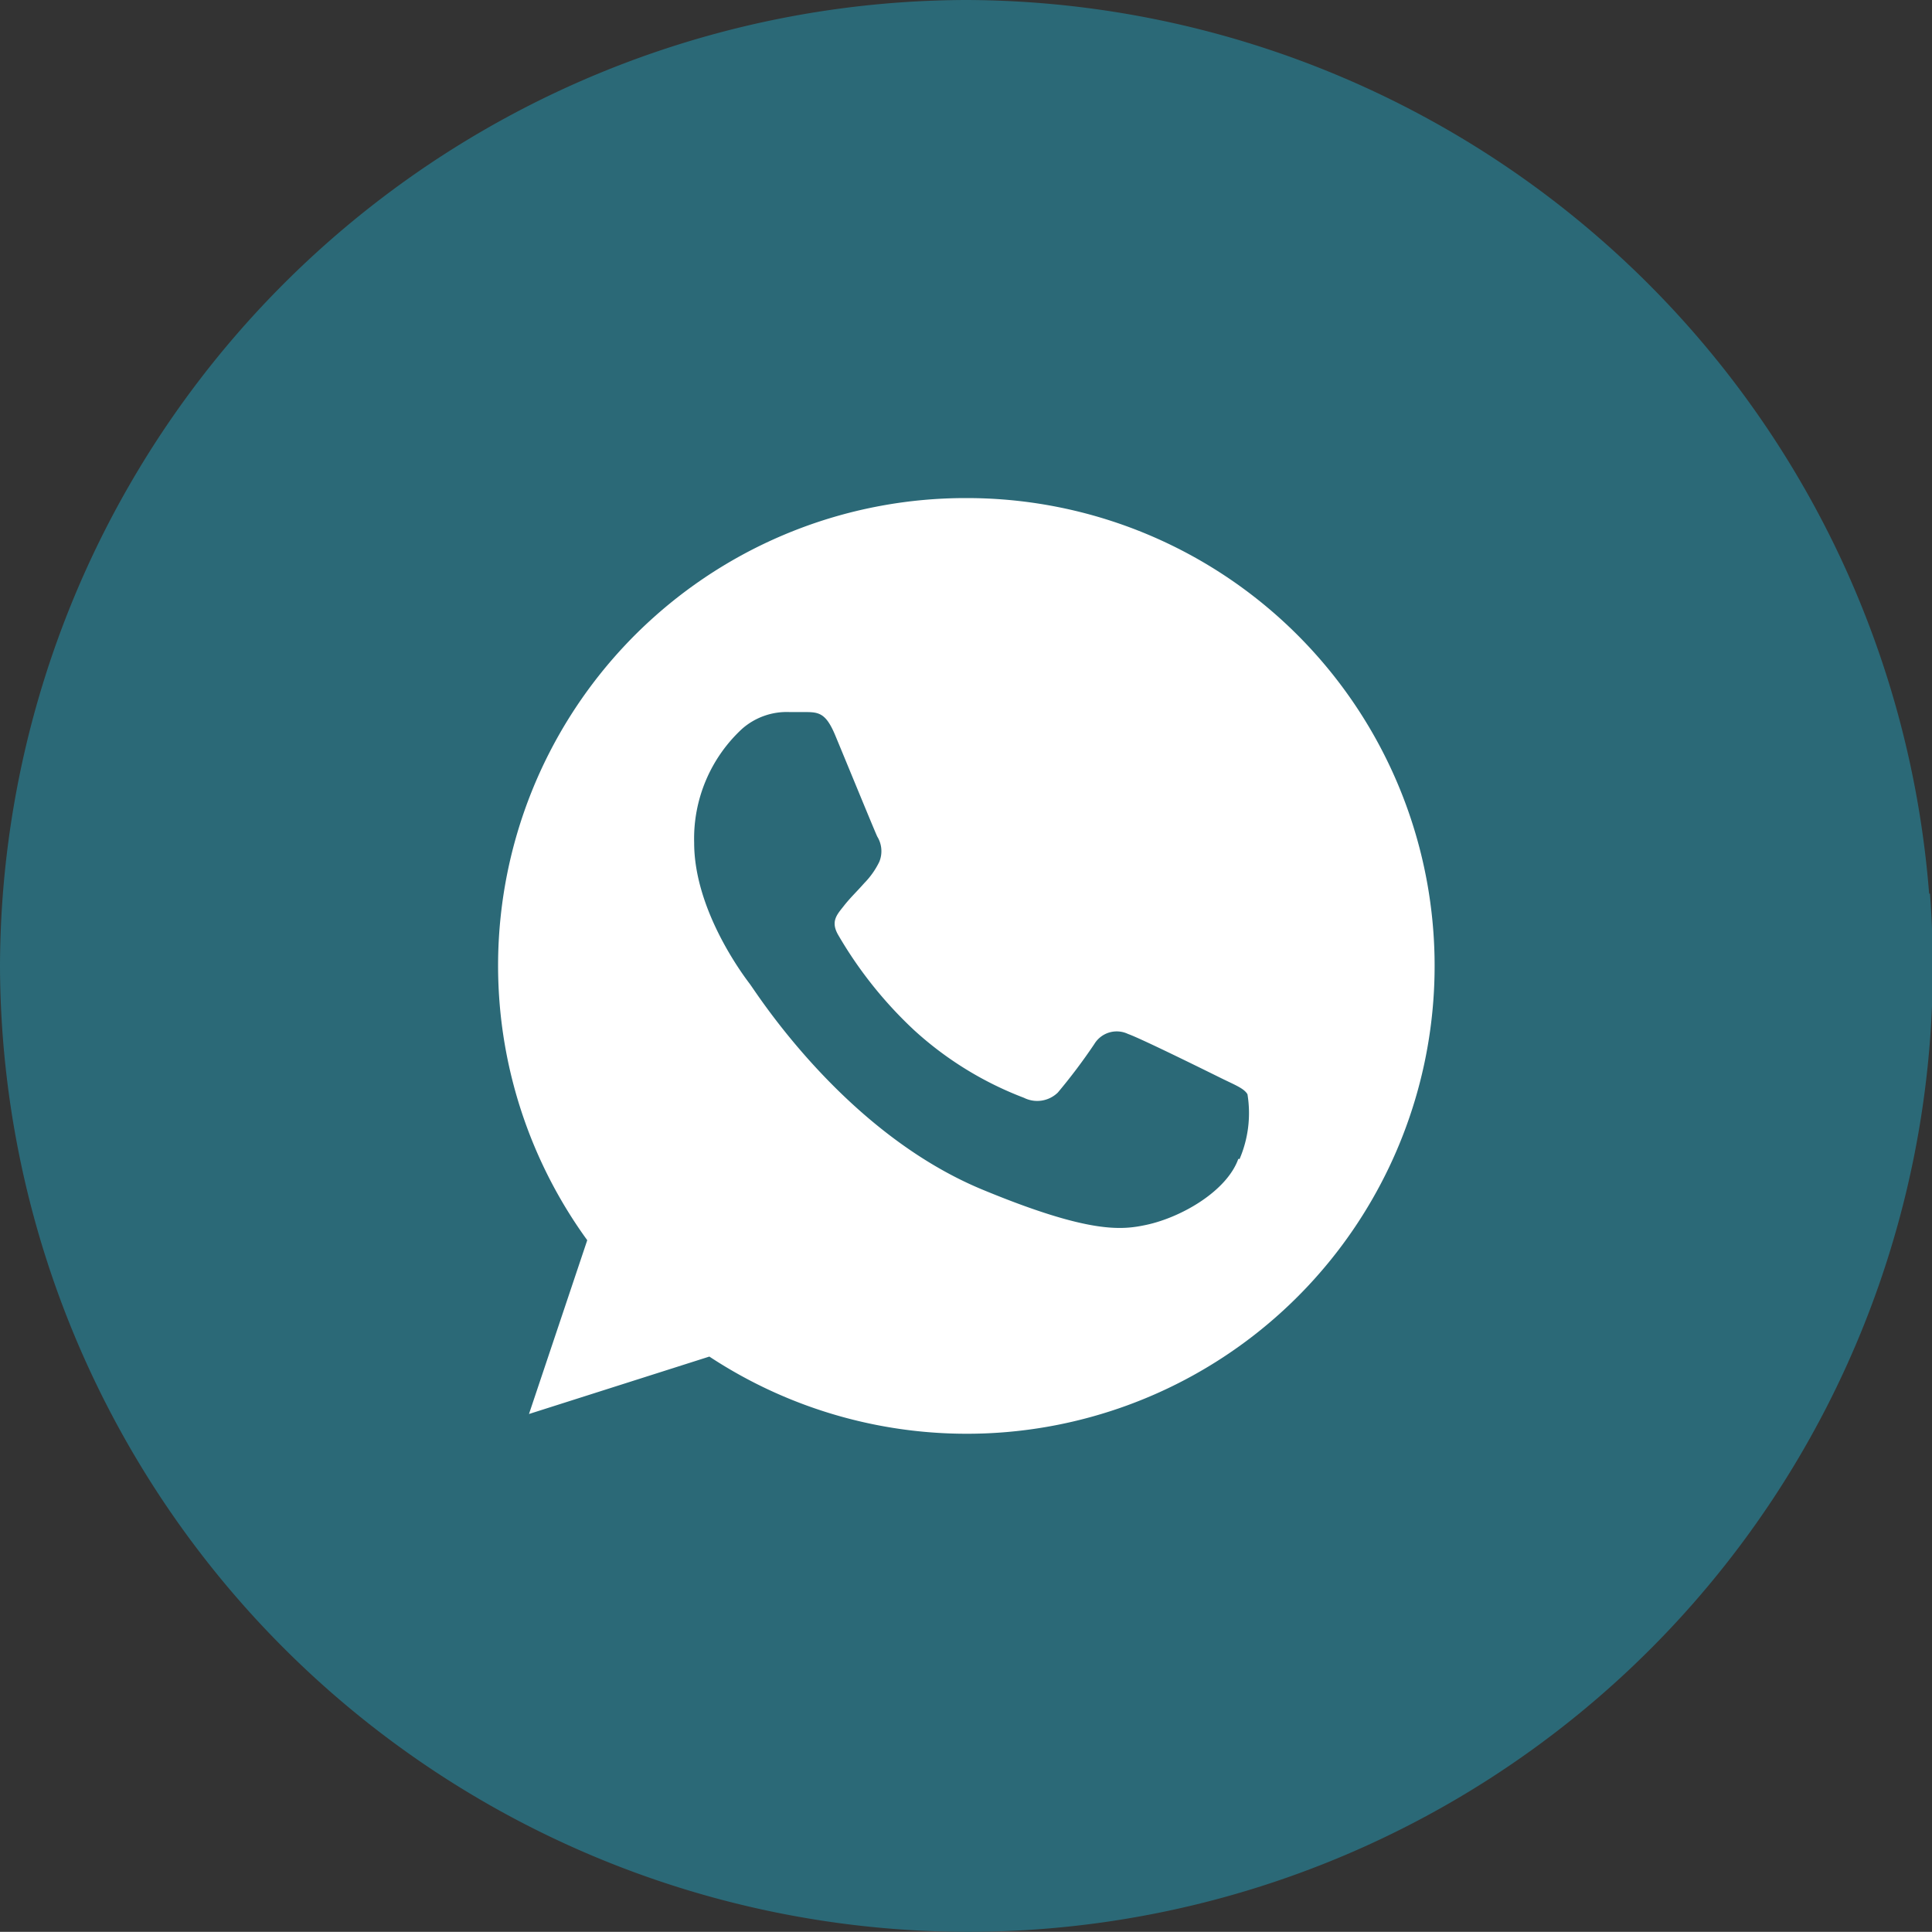
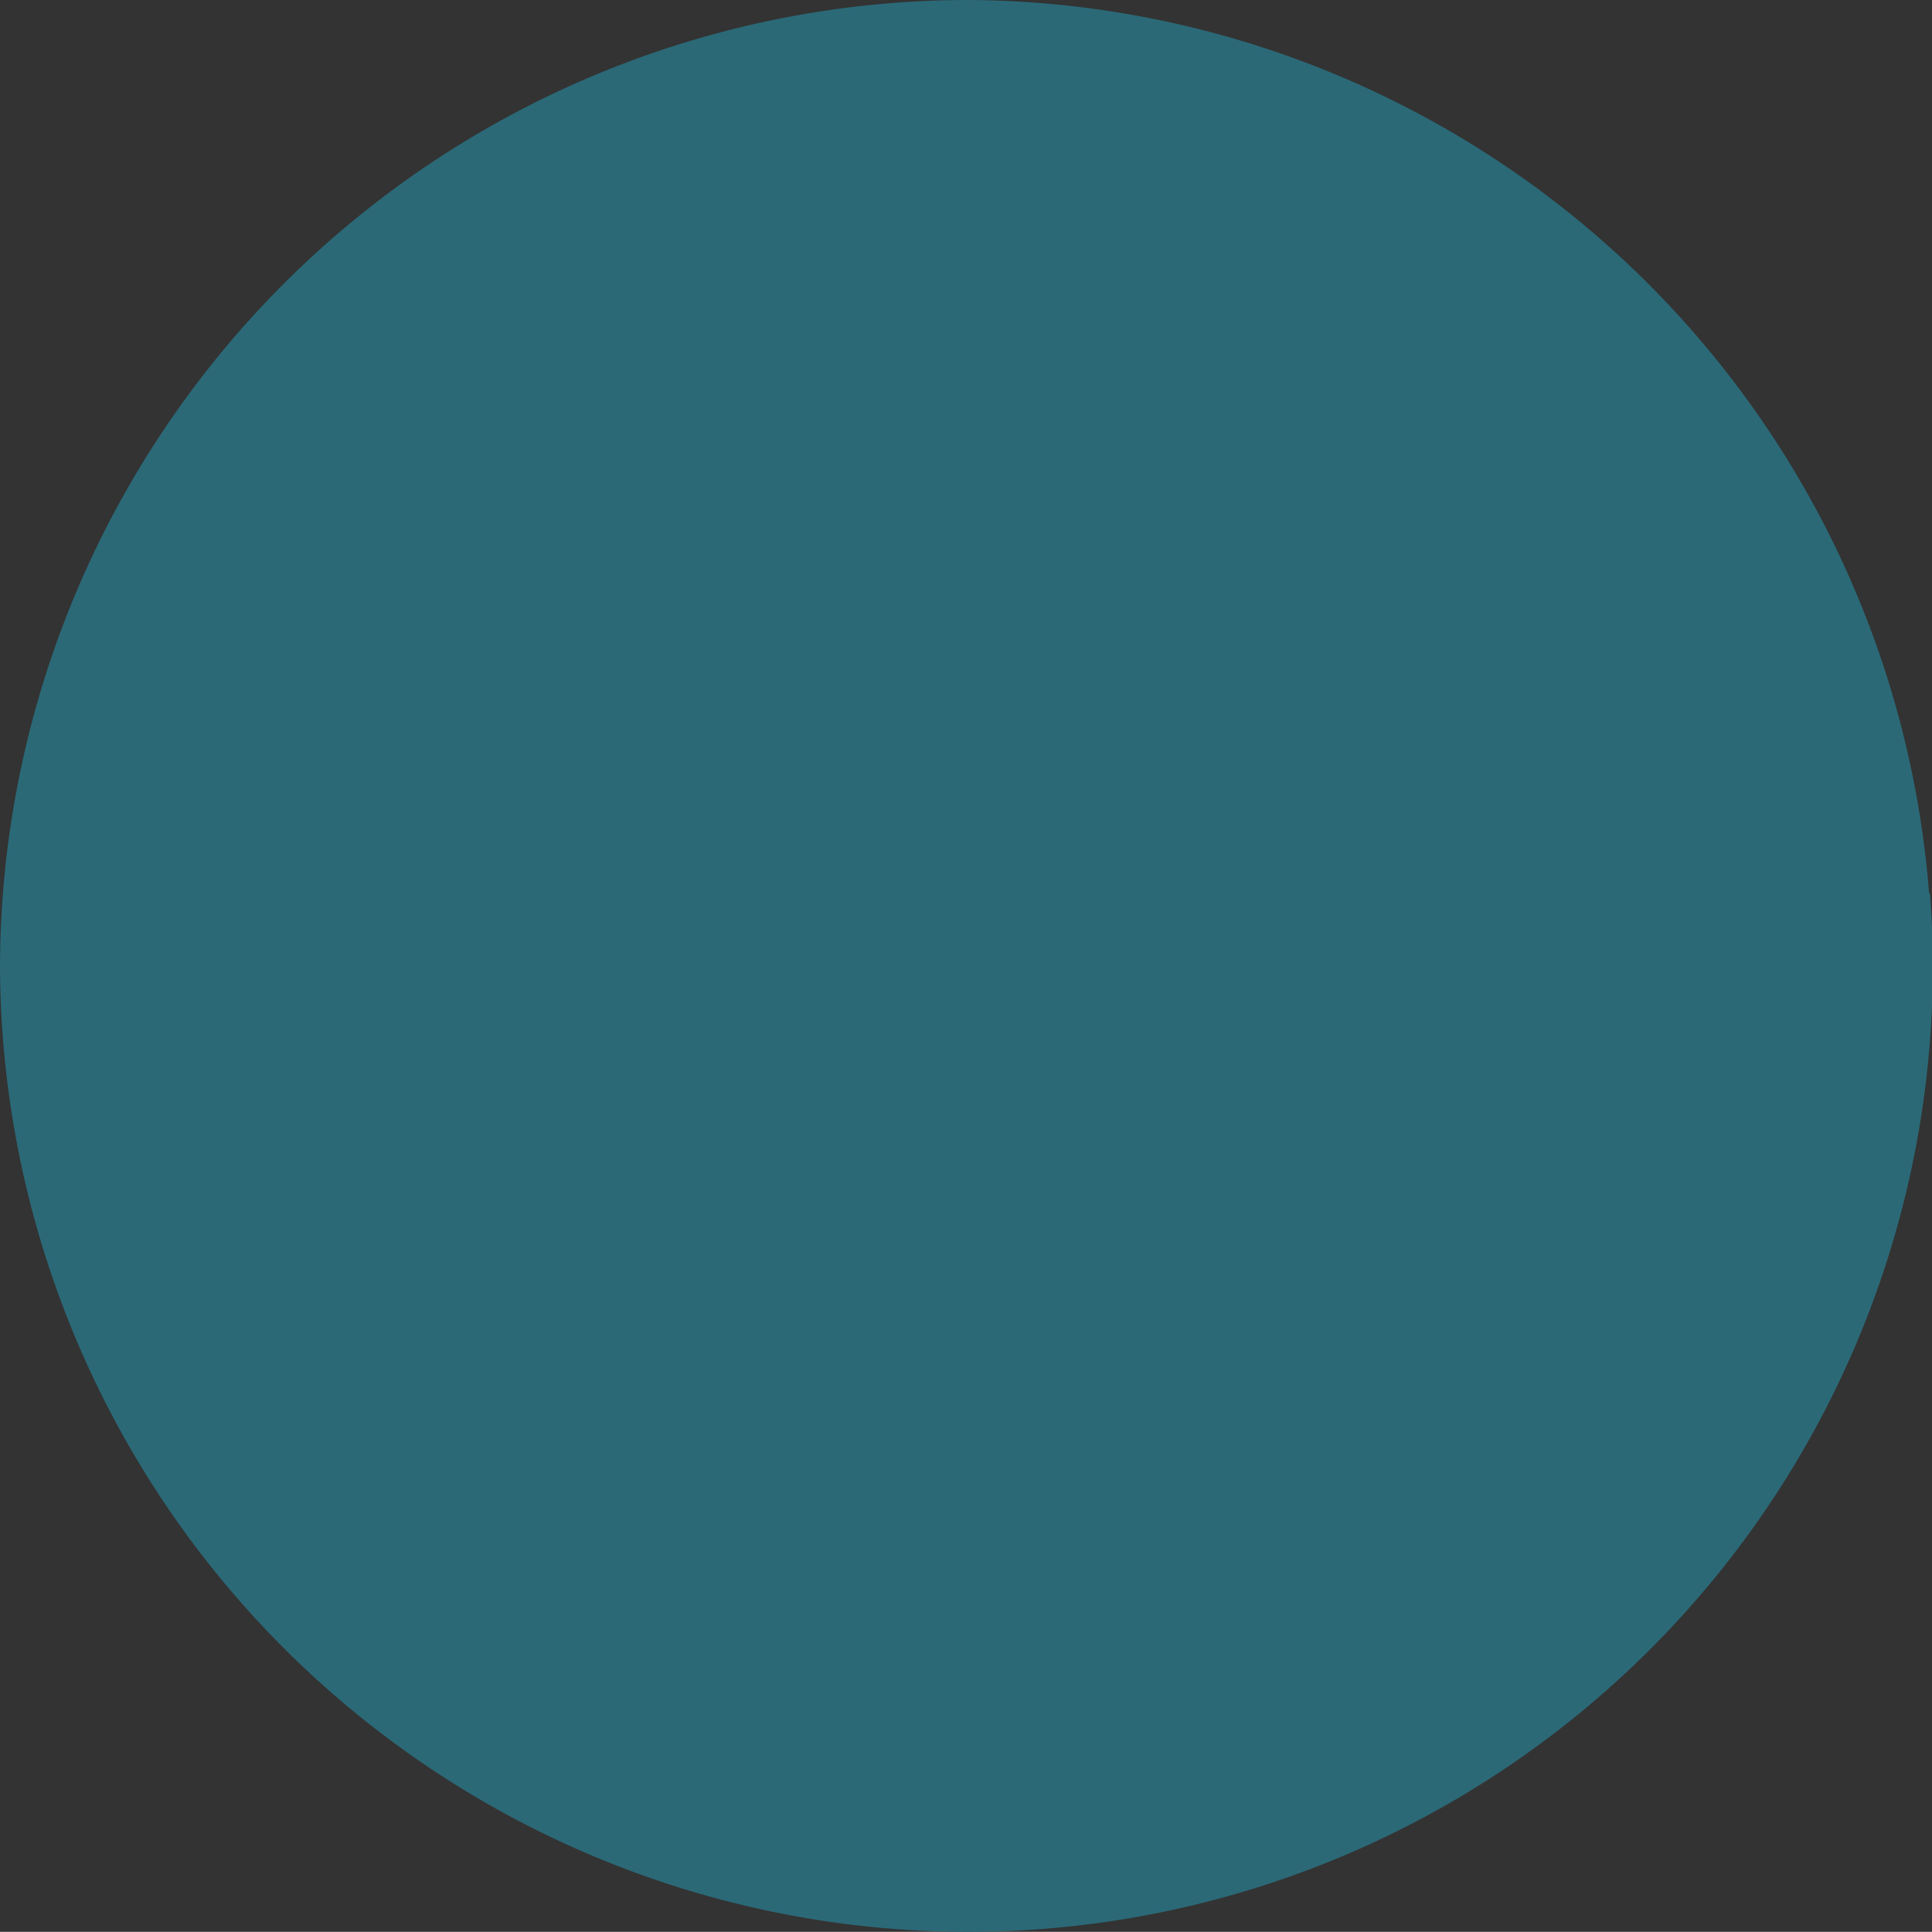
<svg xmlns="http://www.w3.org/2000/svg" viewBox="0 0 114.39 114.38">
  <rect x="0" y="0" width="114.39" height="114.38" fill="#333333" stroke="none" />
  <defs>
    <style>.cls-1{fill:#2b6977;}.cls-2{fill:#fff;}</style>
  </defs>
  <title>Recurso 6</title>
  <g id="Capa_2" data-name="Capa 2">
    <g id="HOME_BANNER_01" data-name="HOME/BANNER 01">
      <path class="cls-1" d="M114.22,52.91l0,0A57.37,57.37,0,0,0,57.19,0h0A57.36,57.36,0,0,0,0,57.19H0a57.36,57.36,0,0,0,57.19,57.19h.08a57.12,57.12,0,0,0,57-61.47Z" />
-       <path class="cls-2" d="M57.2,29.49h0A27.68,27.68,0,0,0,34.77,73.43L31.32,83.72,42,80.32A27.7,27.7,0,1,0,57.2,29.49ZM73.32,68.61c-.67,1.89-3.32,3.45-5.44,3.91-1.45.31-3.34.55-9.7-2.08C50,67.06,44.8,58.79,44.39,58.25S41.1,53.87,41.1,49.9a8.85,8.85,0,0,1,2.83-6.74,4,4,0,0,1,2.83-1c.34,0,.65,0,.93,0,.81,0,1.22.08,1.76,1.37.67,1.61,2.3,5.59,2.49,6a1.65,1.65,0,0,1,.12,1.5,4.78,4.78,0,0,1-.9,1.27c-.41.47-.8.83-1.2,1.34s-.8.91-.33,1.72A24.59,24.59,0,0,0,54.13,61a20.37,20.37,0,0,0,6.5,4,1.75,1.75,0,0,0,2-.31,33.56,33.56,0,0,0,2.16-2.87,1.55,1.55,0,0,1,2-.6c.75.26,4.71,2.22,5.52,2.62s1.35.6,1.55.95a6.9,6.9,0,0,1-.47,3.84Zm0,0" />
    </g>
  </g>
</svg>